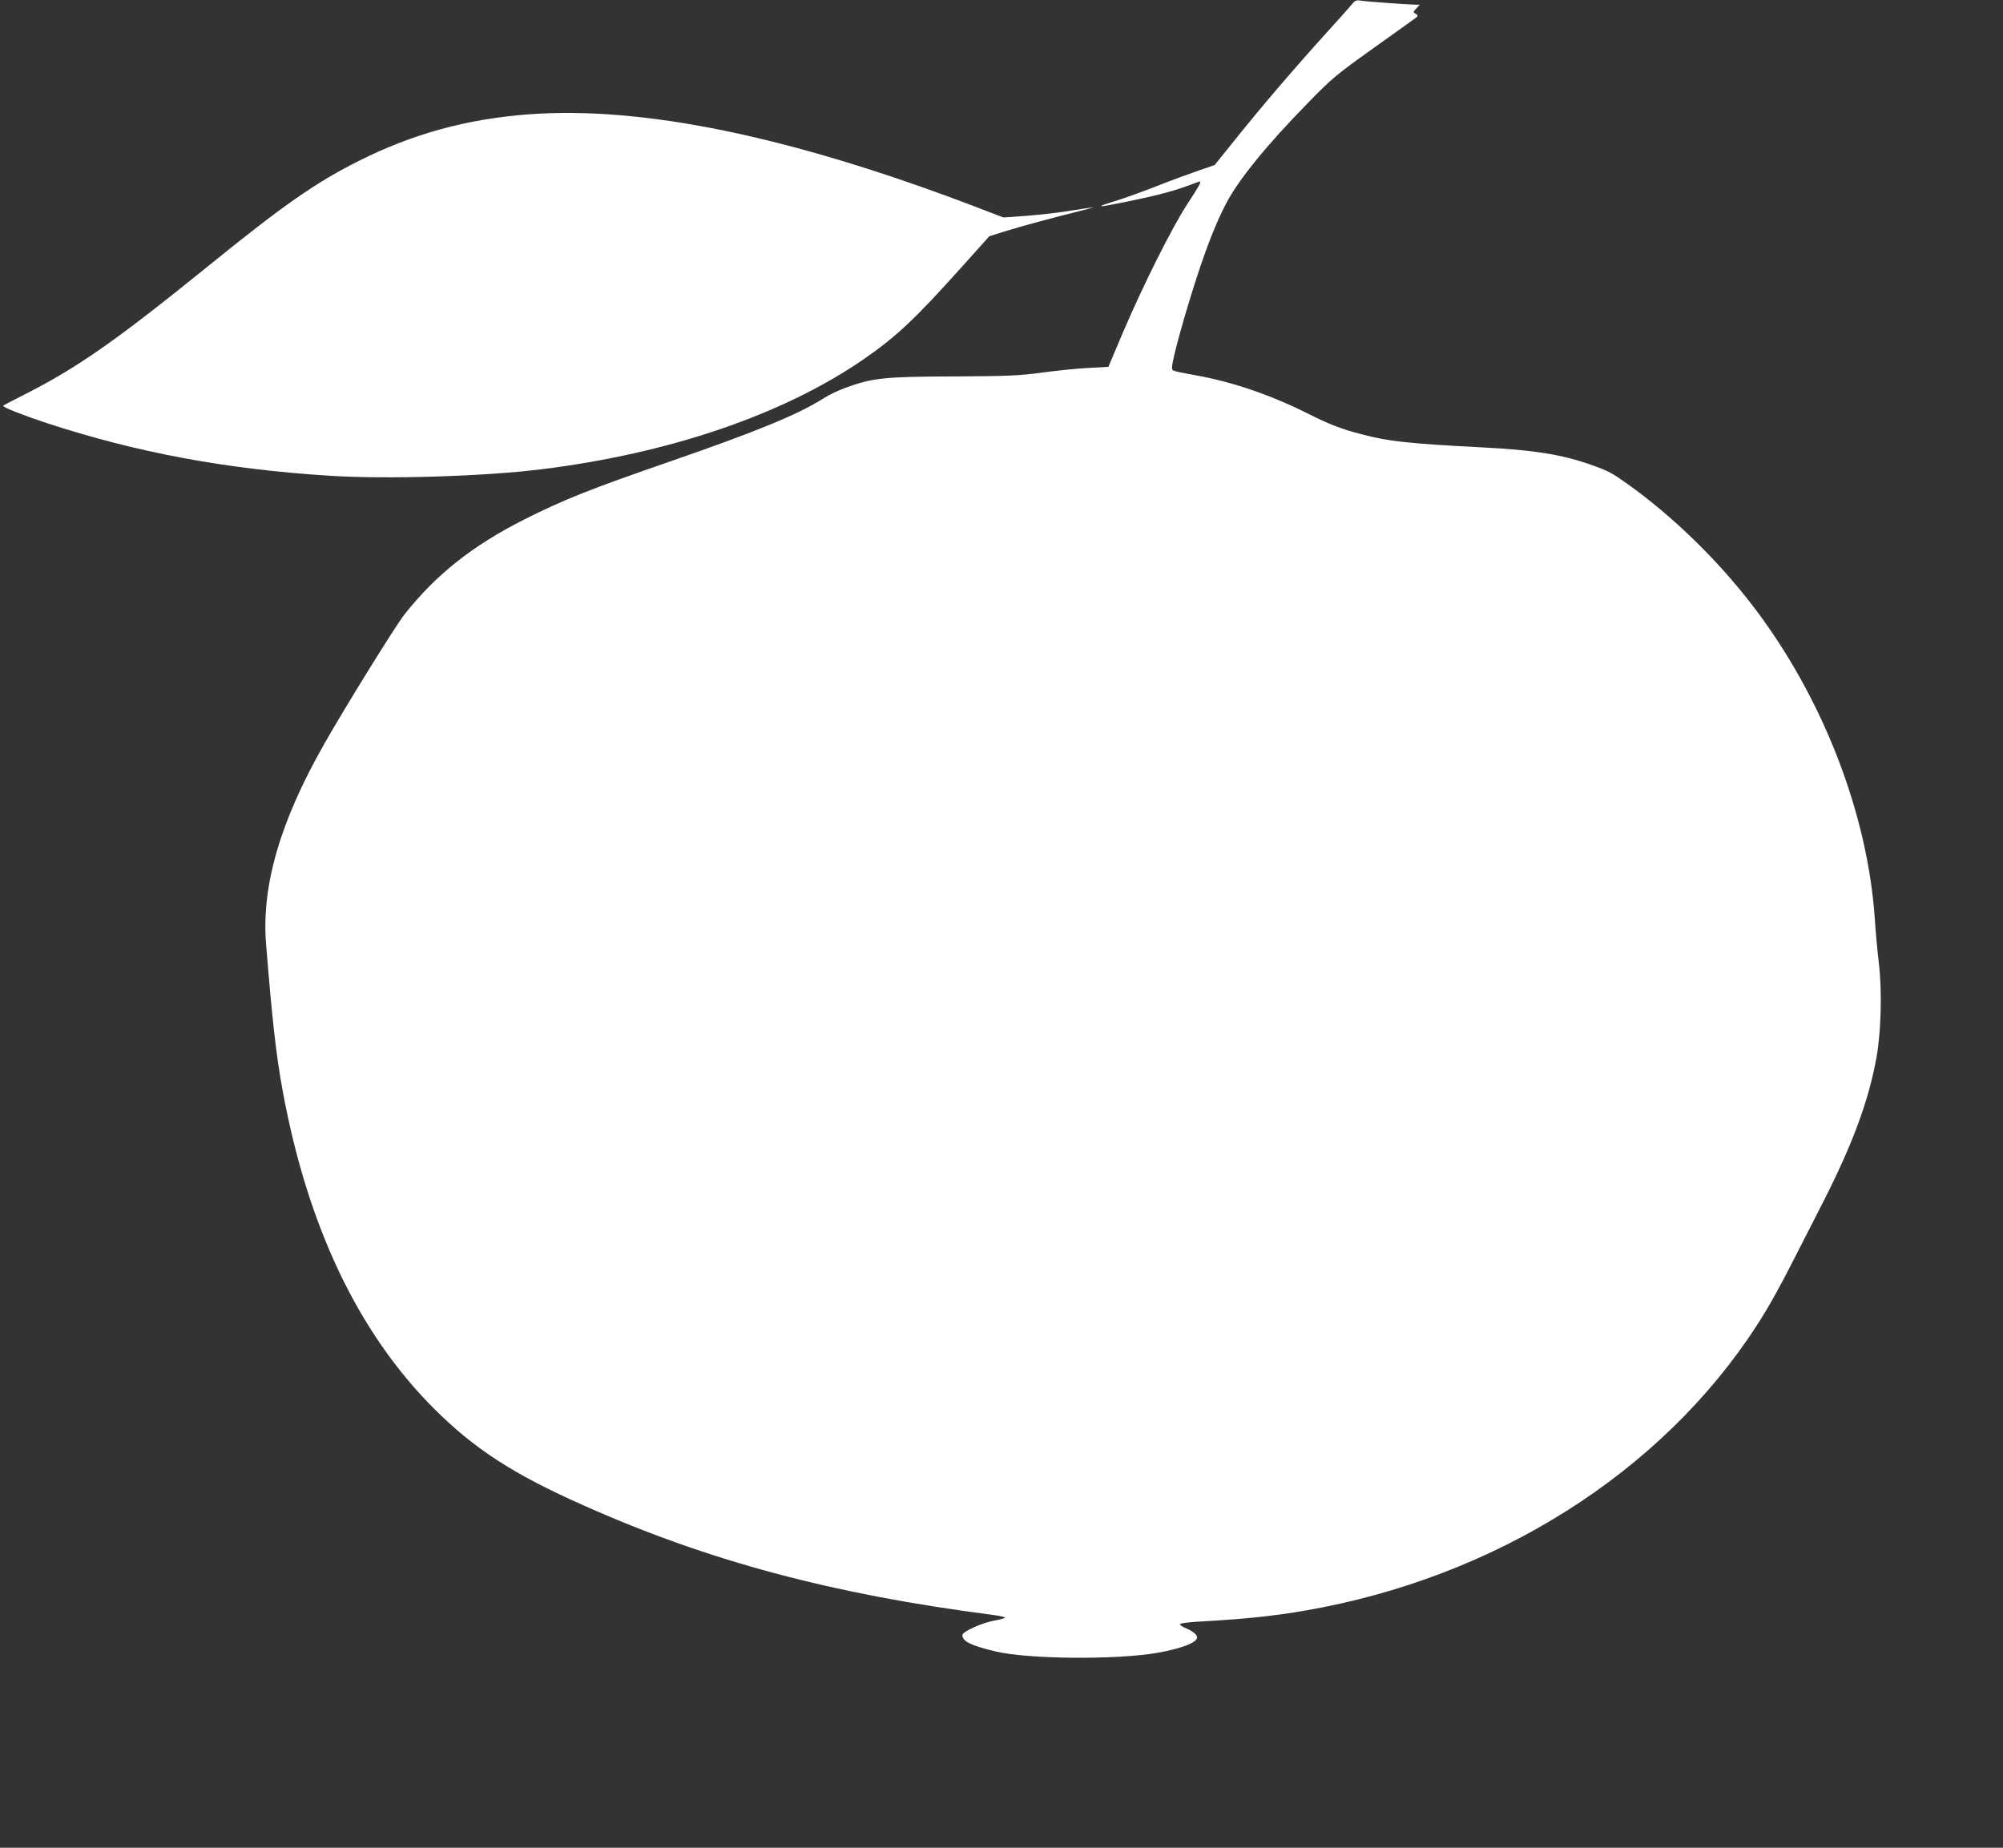
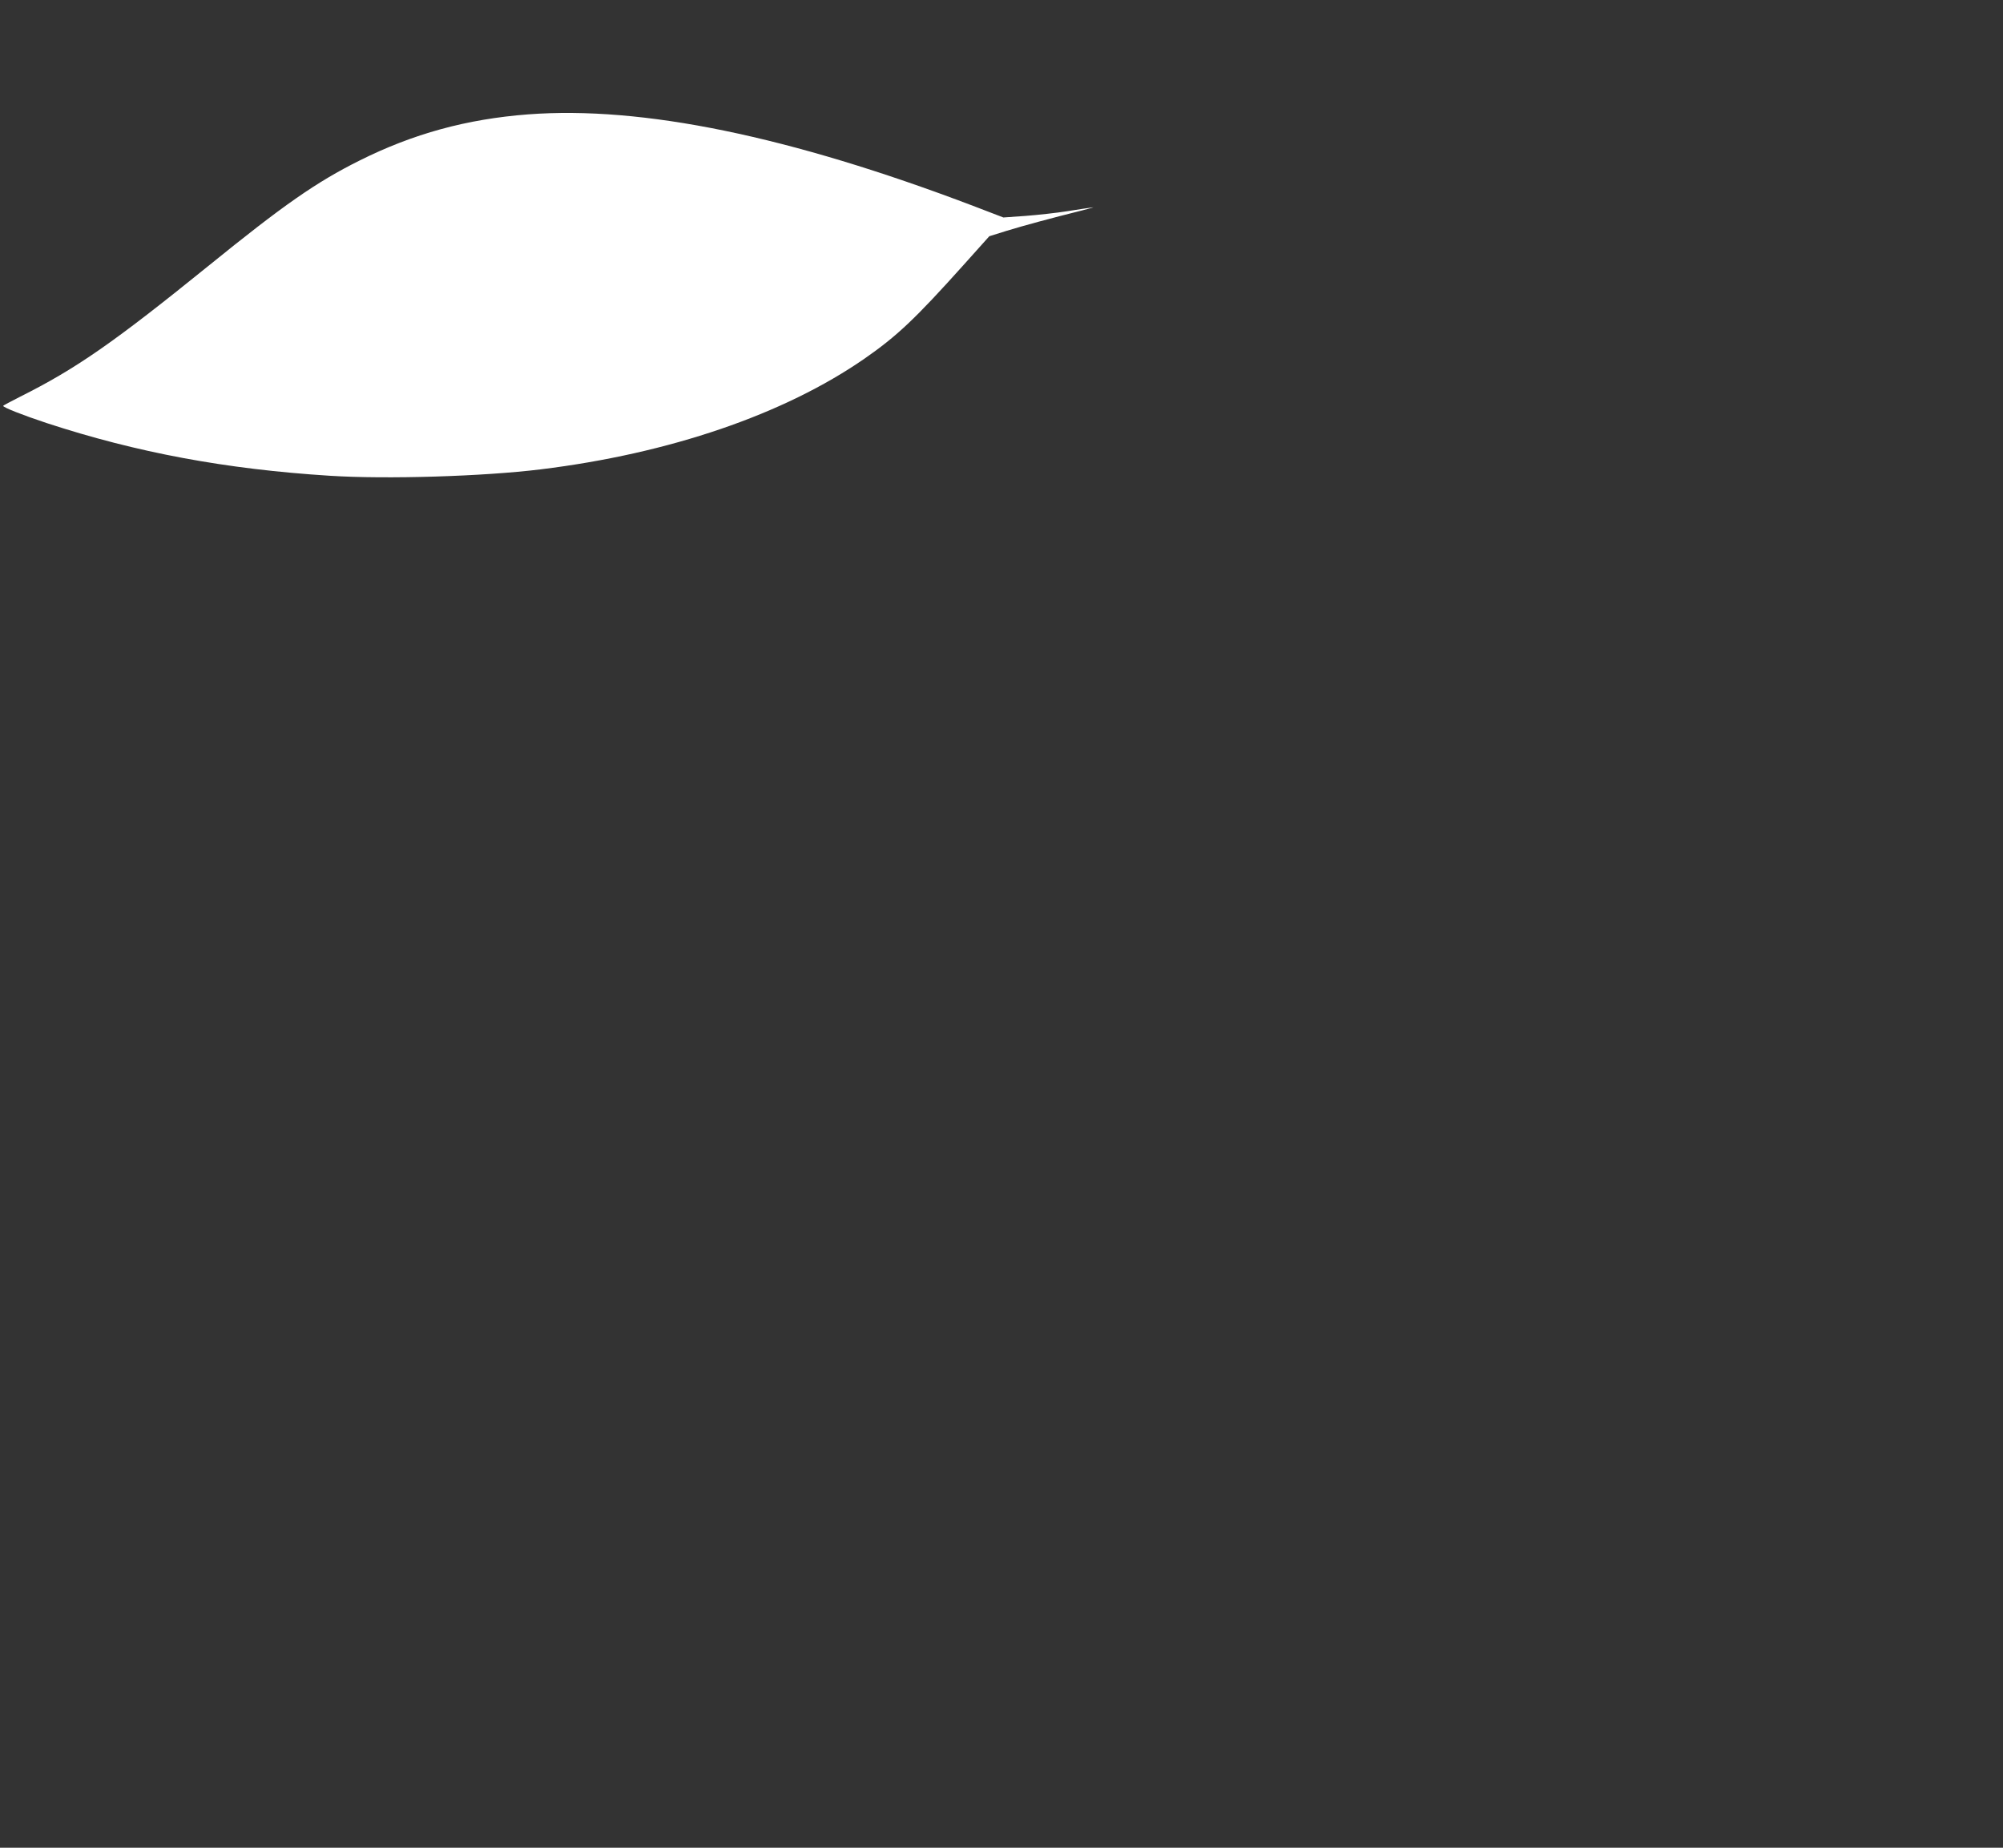
<svg xmlns="http://www.w3.org/2000/svg" version="1.0" width="1280pt" height="1181pt" viewBox="0 0 1280 1181" preserveAspectRatio="xMidYMid meet">
  <rect x="0" y="0" width="1280" height="1181" fill="#333333" stroke="none" />
  <g transform="translate(0,1181) scale(0.1,-0.1)" fill="#ffffff" stroke="none">
-     <path d="M8639 11782 c-13 -16 -89 -101 -168 -188 -193 -213 -408 -464 -573 -670 l-136 -169 -96 -33 c-53 -18 -171 -61 -262 -97 -91 -36 -216 -81 -277 -100 -138 -42 -122 -44 64 -6 189 39 293 65 392 101 44 17 82 30 84 30 12 0 -7 -34 -78 -142 -97 -147 -283 -519 -413 -823 l-93 -220 -134 -7 c-74 -4 -206 -18 -294 -30 -141 -19 -207 -22 -550 -24 -452 -1 -529 -9 -703 -73 -44 -16 -105 -45 -136 -65 -164 -105 -428 -213 -991 -408 -500 -173 -677 -243 -926 -369 -331 -167 -567 -355 -767 -610 -56 -72 -377 -589 -510 -824 -281 -494 -401 -904 -372 -1275 38 -474 64 -712 106 -940 159 -867 482 -1546 964 -2030 262 -262 510 -423 966 -625 793 -353 1586 -565 2602 -696 51 -7 89 -15 85 -19 -4 -4 -37 -13 -73 -19 -80 -16 -200 -70 -200 -92 0 -40 53 -66 210 -104 204 -50 770 -55 1032 -10 155 27 258 66 258 99 0 18 -29 41 -72 59 -21 9 -38 20 -38 26 0 5 53 12 118 16 343 19 542 42 792 91 1209 238 2252 934 2831 1889 40 66 109 192 154 280 45 88 141 275 212 415 191 374 294 653 344 928 30 165 37 425 16 602 -9 74 -21 203 -26 285 -46 677 -333 1416 -774 1995 -227 298 -518 581 -807 787 -103 73 -120 82 -235 123 -186 65 -359 93 -685 110 -481 25 -604 38 -782 85 -124 32 -205 63 -345 134 -233 116 -474 199 -705 241 -167 31 -158 28 -158 53 0 46 76 322 157 572 63 195 126 355 186 470 81 156 259 375 527 649 155 159 180 179 425 354 143 102 265 189 270 194 6 6 4 13 -8 20 -18 9 -18 11 4 34 l22 24 -24 0 c-53 1 -307 19 -345 25 -37 6 -43 4 -65 -23z" />
    <path d="M3375 11079 c-393 -30 -735 -124 -1077 -295 -277 -138 -486 -284 -968 -675 -603 -488 -844 -656 -1202 -835 -59 -30 -108 -56 -108 -58 0 -10 124 -59 278 -110 577 -189 1146 -295 1811 -337 363 -23 981 -4 1346 41 823 101 1555 351 2070 708 207 144 322 252 634 600 l163 182 112 35 c108 33 277 79 481 130 55 14 84 22 65 19 -19 -2 -91 -13 -160 -24 -69 -11 -189 -24 -266 -30 l-142 -10 -193 74 c-1176 447 -2116 640 -2844 585z" />
  </g>
</svg>